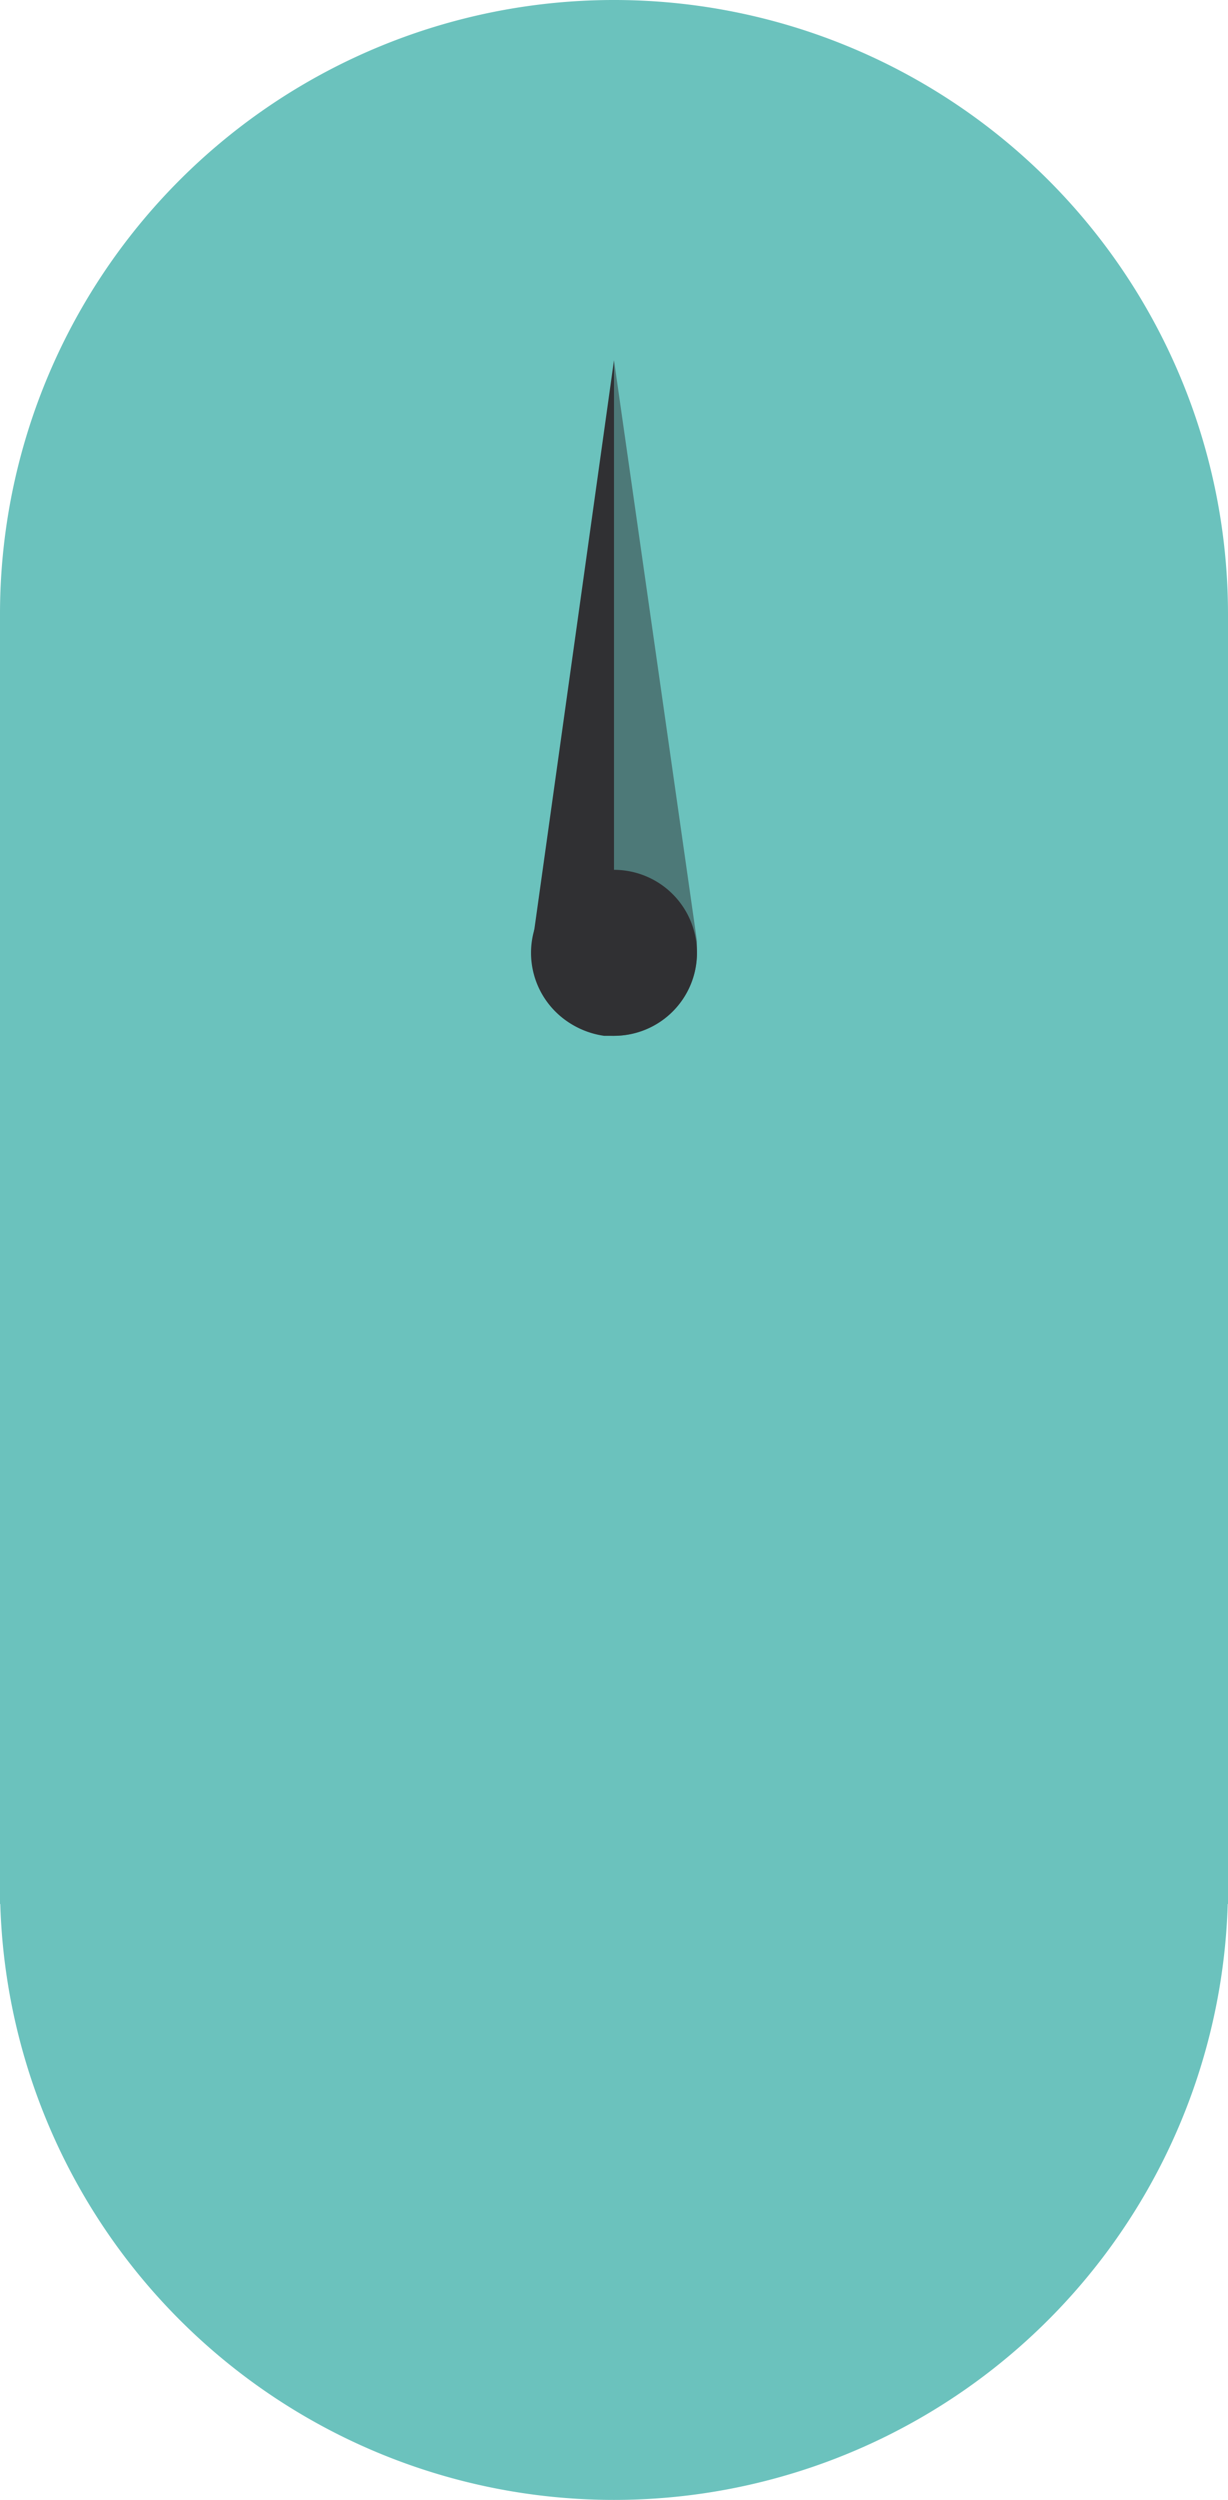
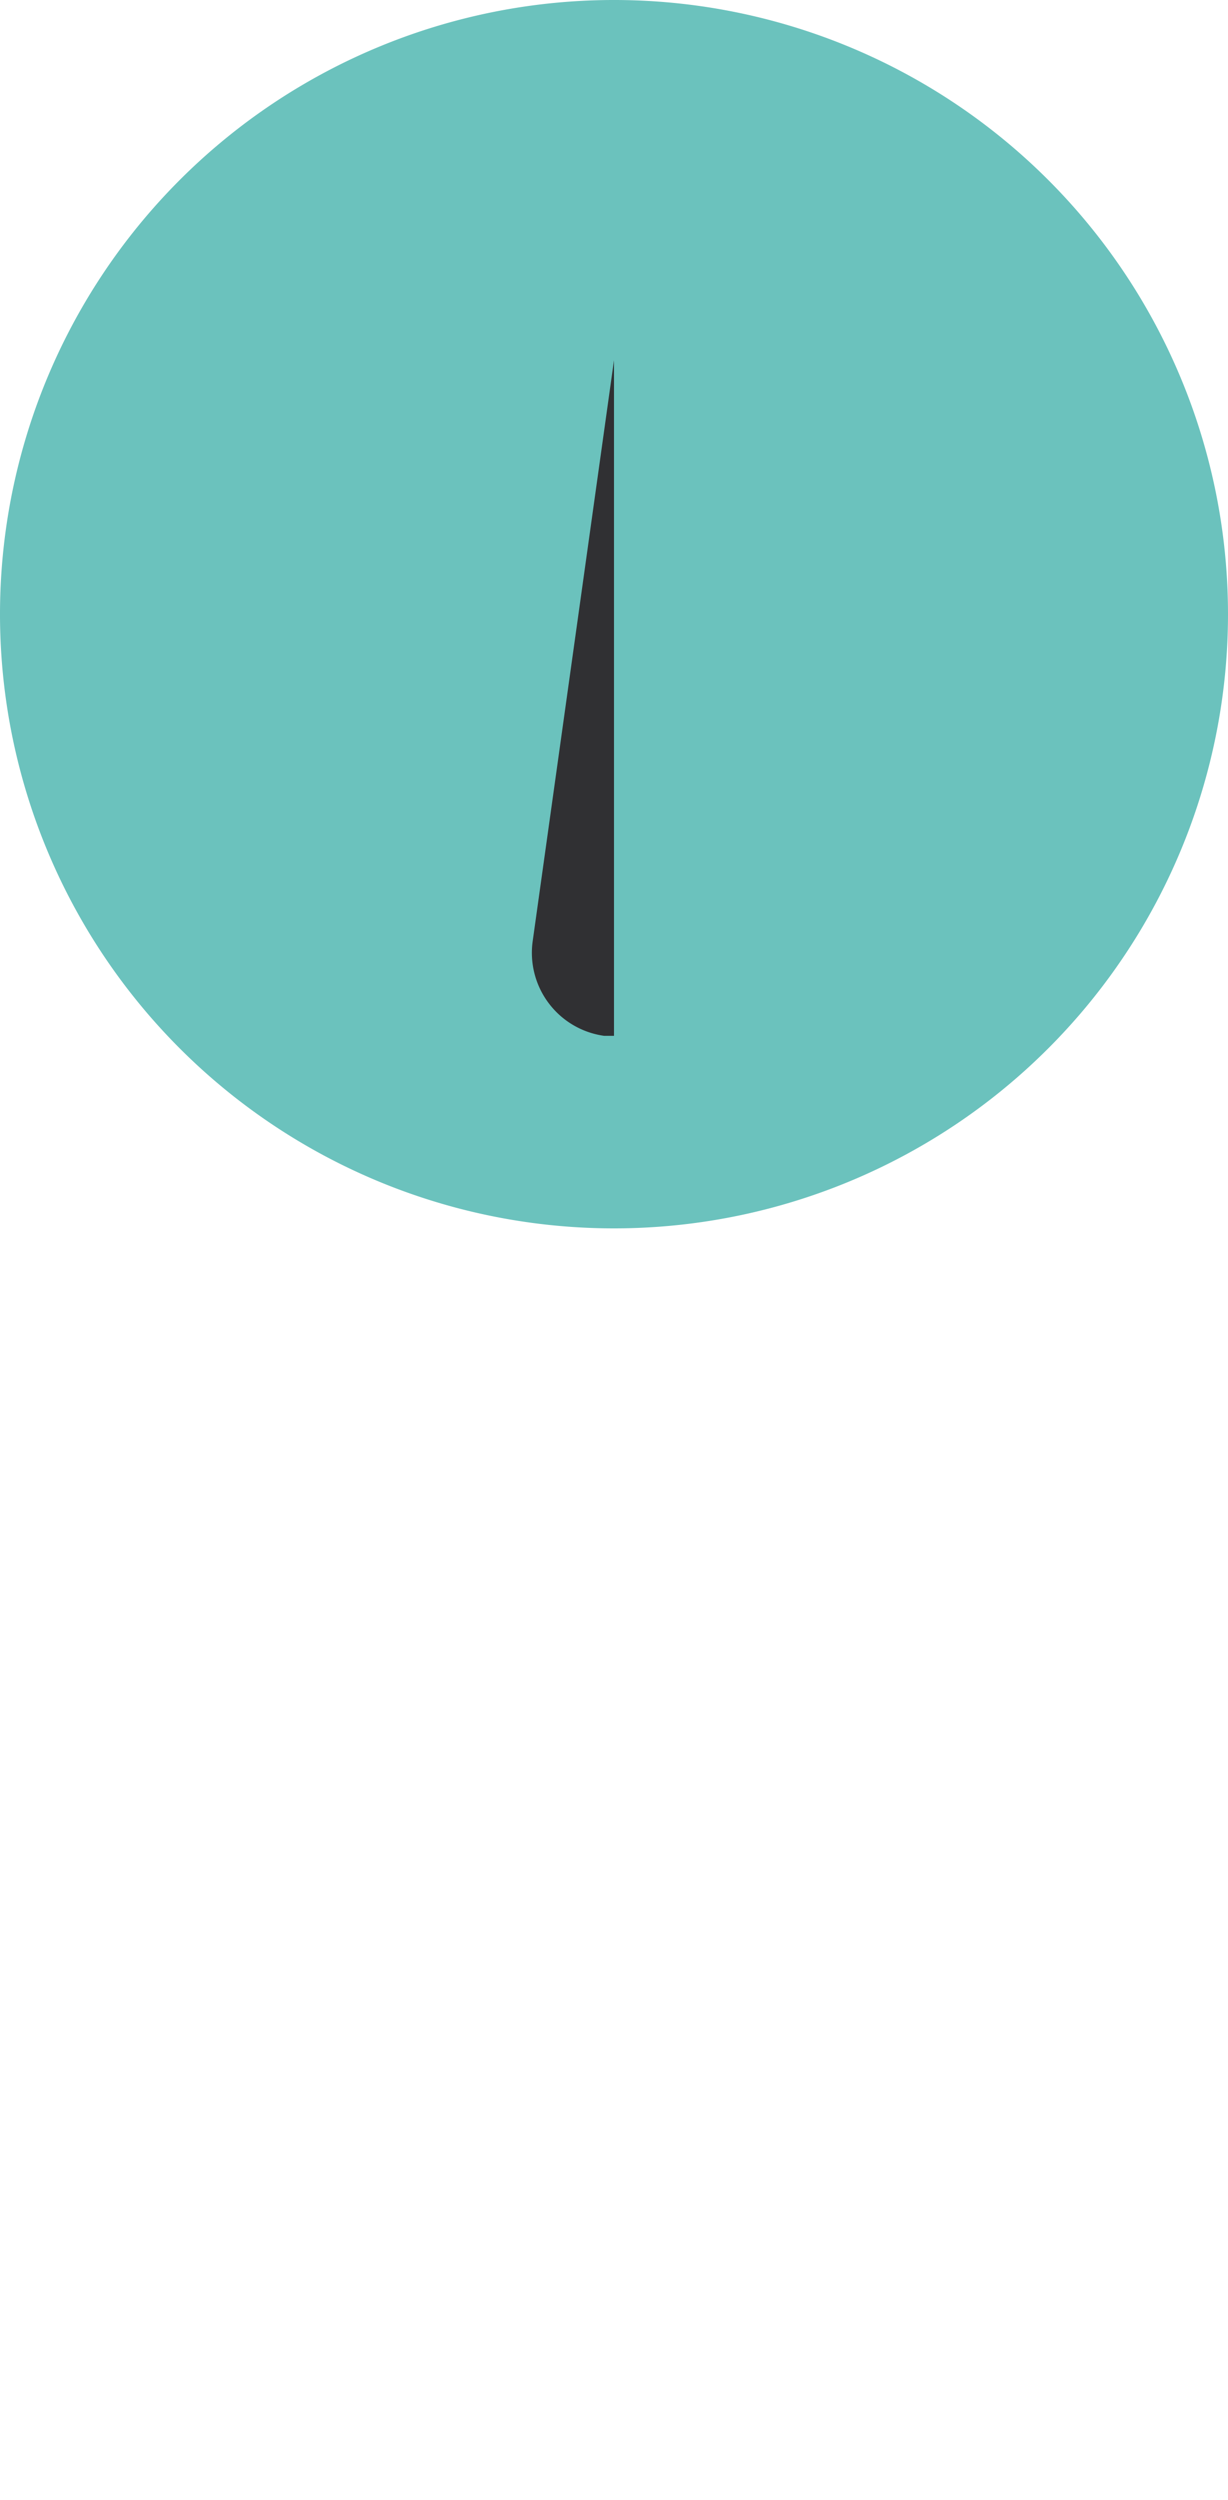
<svg xmlns="http://www.w3.org/2000/svg" viewBox="0 0 74 150.6" width="74" height="150.6" x="0" y="0">
  <defs>
    <style>.cls-1{fill:#6bc2bd;}.cls-2{fill:#303033;}.cls-3{opacity:0.5;}</style>
  </defs>
  <title>arrow_yran_insightAsset 1</title>
  <g id="Layer_2" data-name="Layer 2">
    <g id="Layer_1-2" data-name="Layer 1">
      <g id="Layer_2-2" data-name="Layer 2">
        <g id="Layer_1-2-2" data-name="Layer 1-2">
          <g id="Layer_2-2-2" data-name="Layer 2-2">
            <g id="Layer_1-2-2-2" data-name="Layer 1-2-2">
              <path class="cls-1" d="M37,74A37,37,0,1,0,0,37,37,37,0,0,0,37,74" />
-               <rect class="cls-1" y="37" width="74" height="77.7" />
              <path class="cls-2" d="M37,62.4V21.7l-4.9,35a5.05,5.05,0,0,0,4.3,5.7H37" />
              <g class="cls-3">
-                 <path class="cls-2" d="M37,21.7V62.4a5,5,0,0,0,5-5v-.7Z" />
-               </g>
-               <path class="cls-2" d="M37,62.4a5,5,0,1,0-5-5,5,5,0,0,0,5,5" />
-               <path class="cls-1" d="M37,150.6a37,37,0,1,0-37-37,37,37,0,0,0,37,37" />
+                 </g>
            </g>
          </g>
        </g>
      </g>
    </g>
  </g>
</svg>